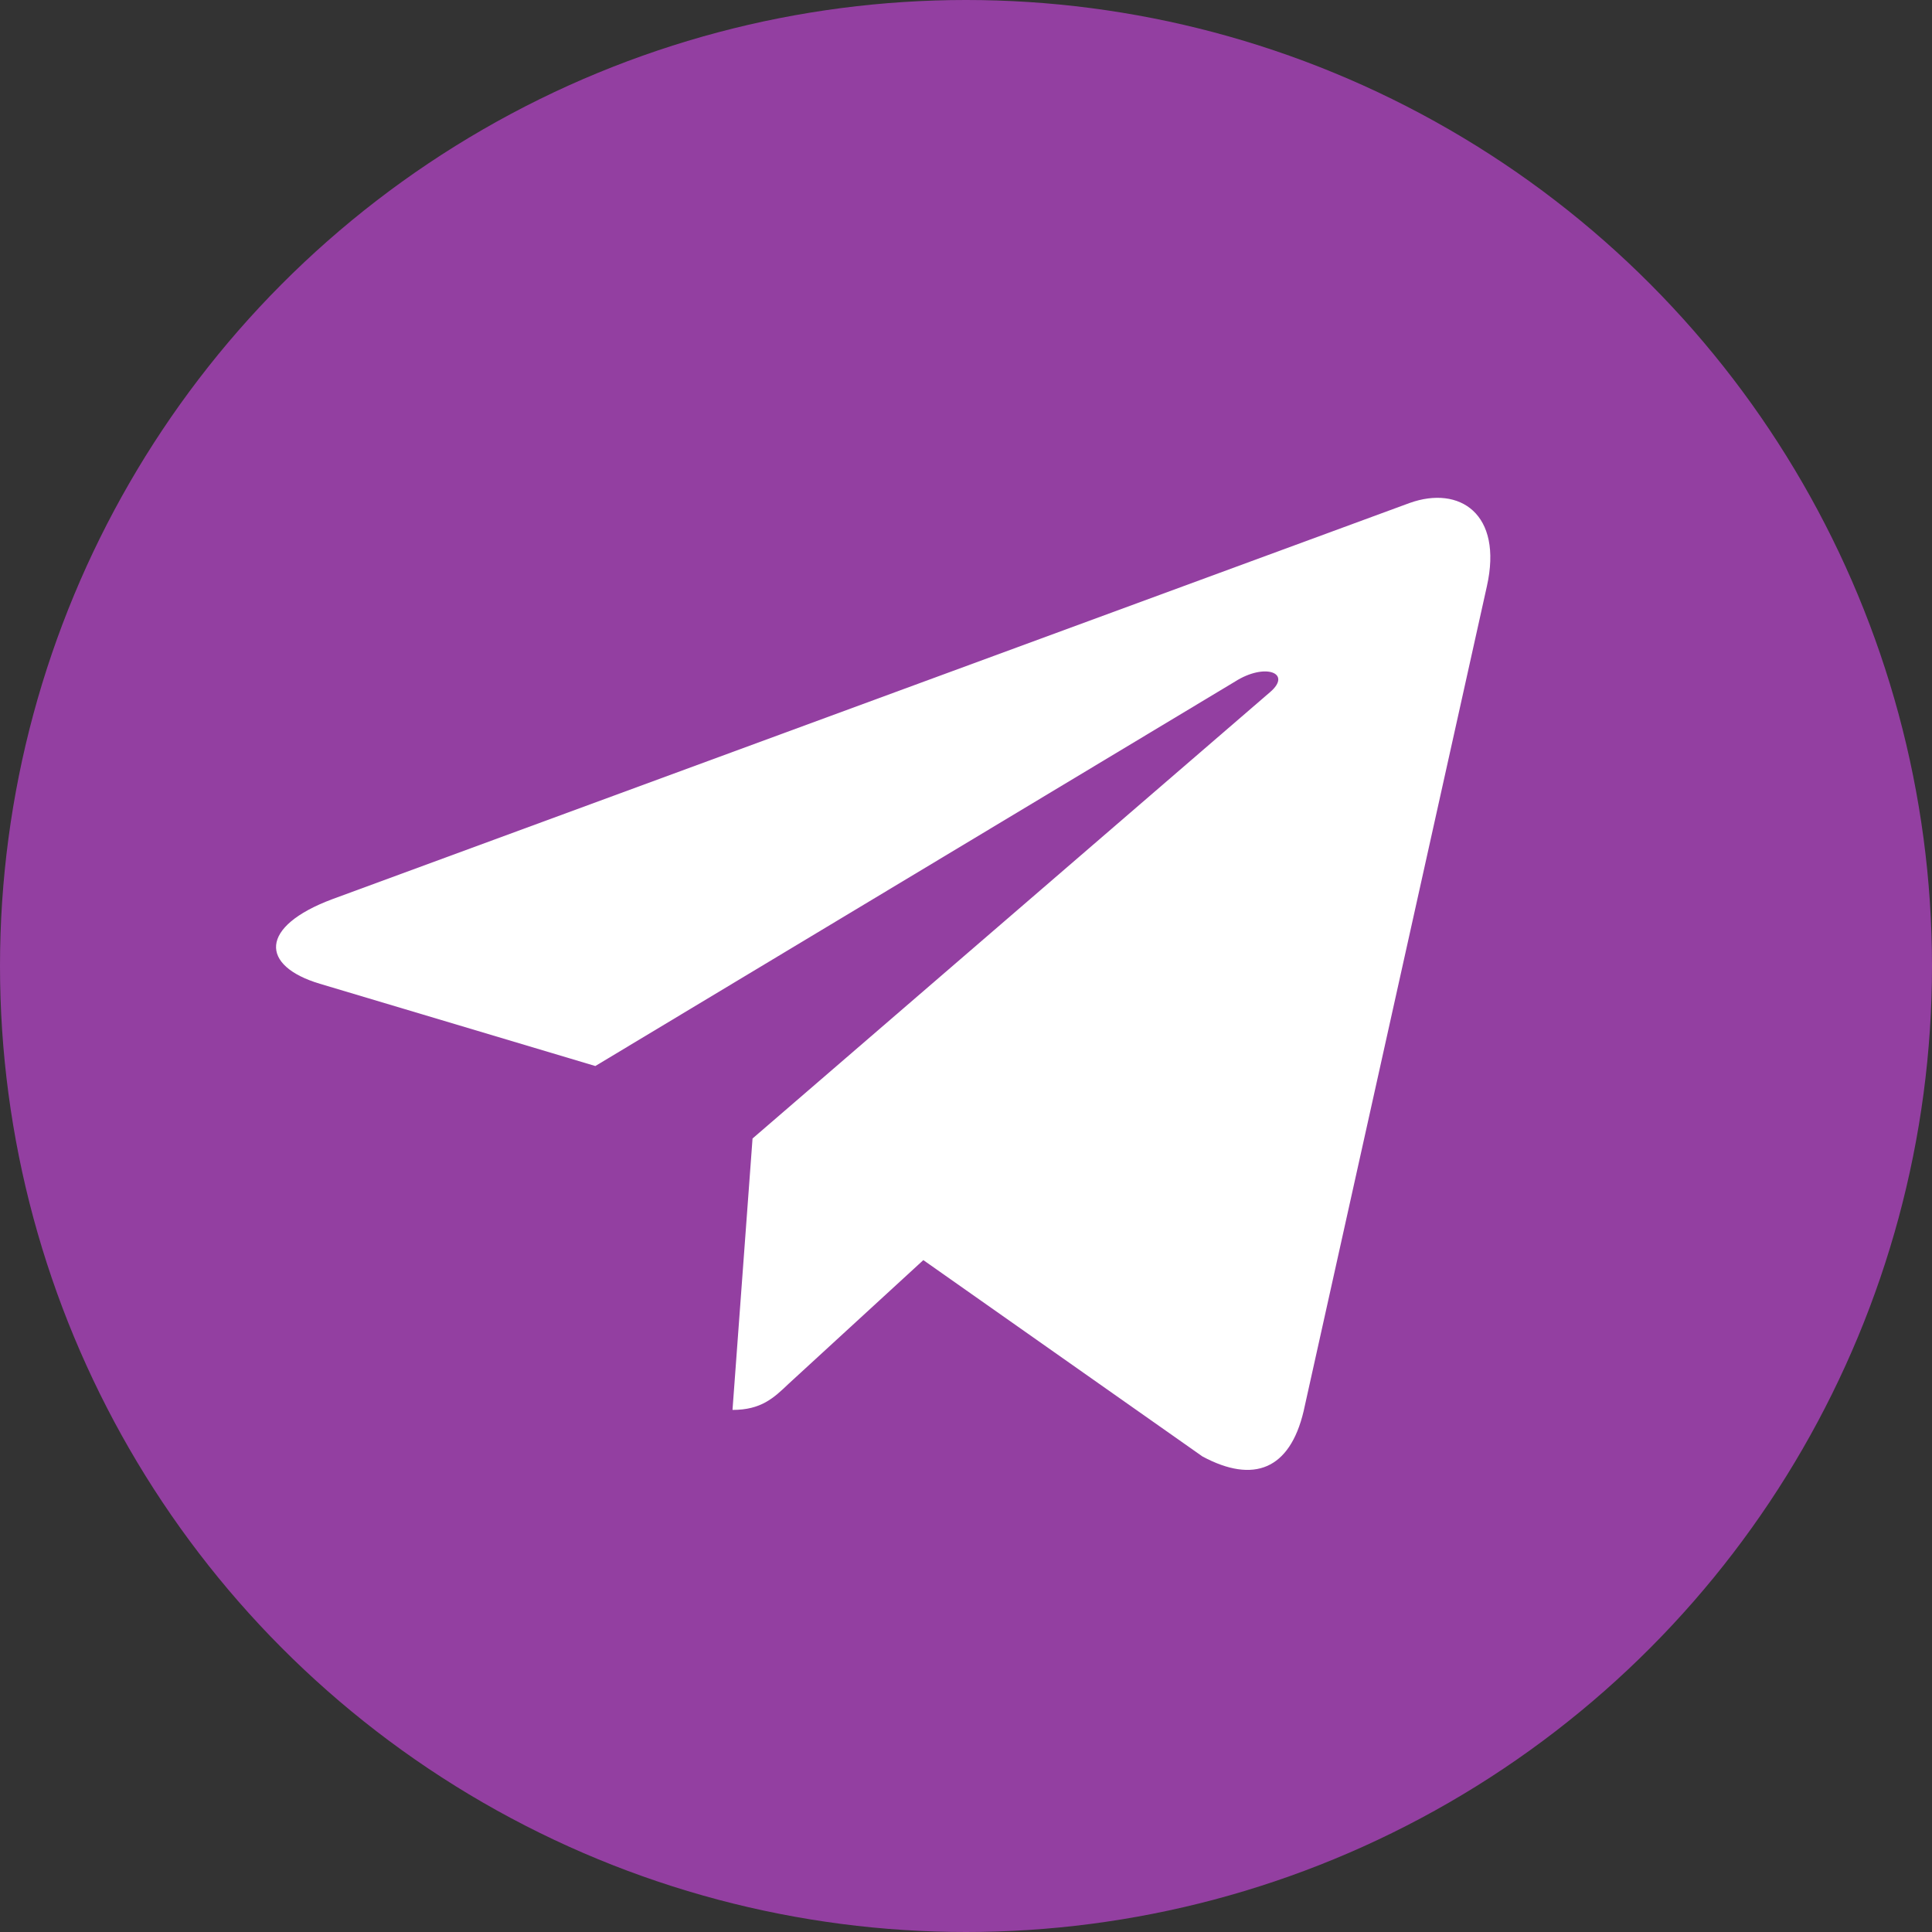
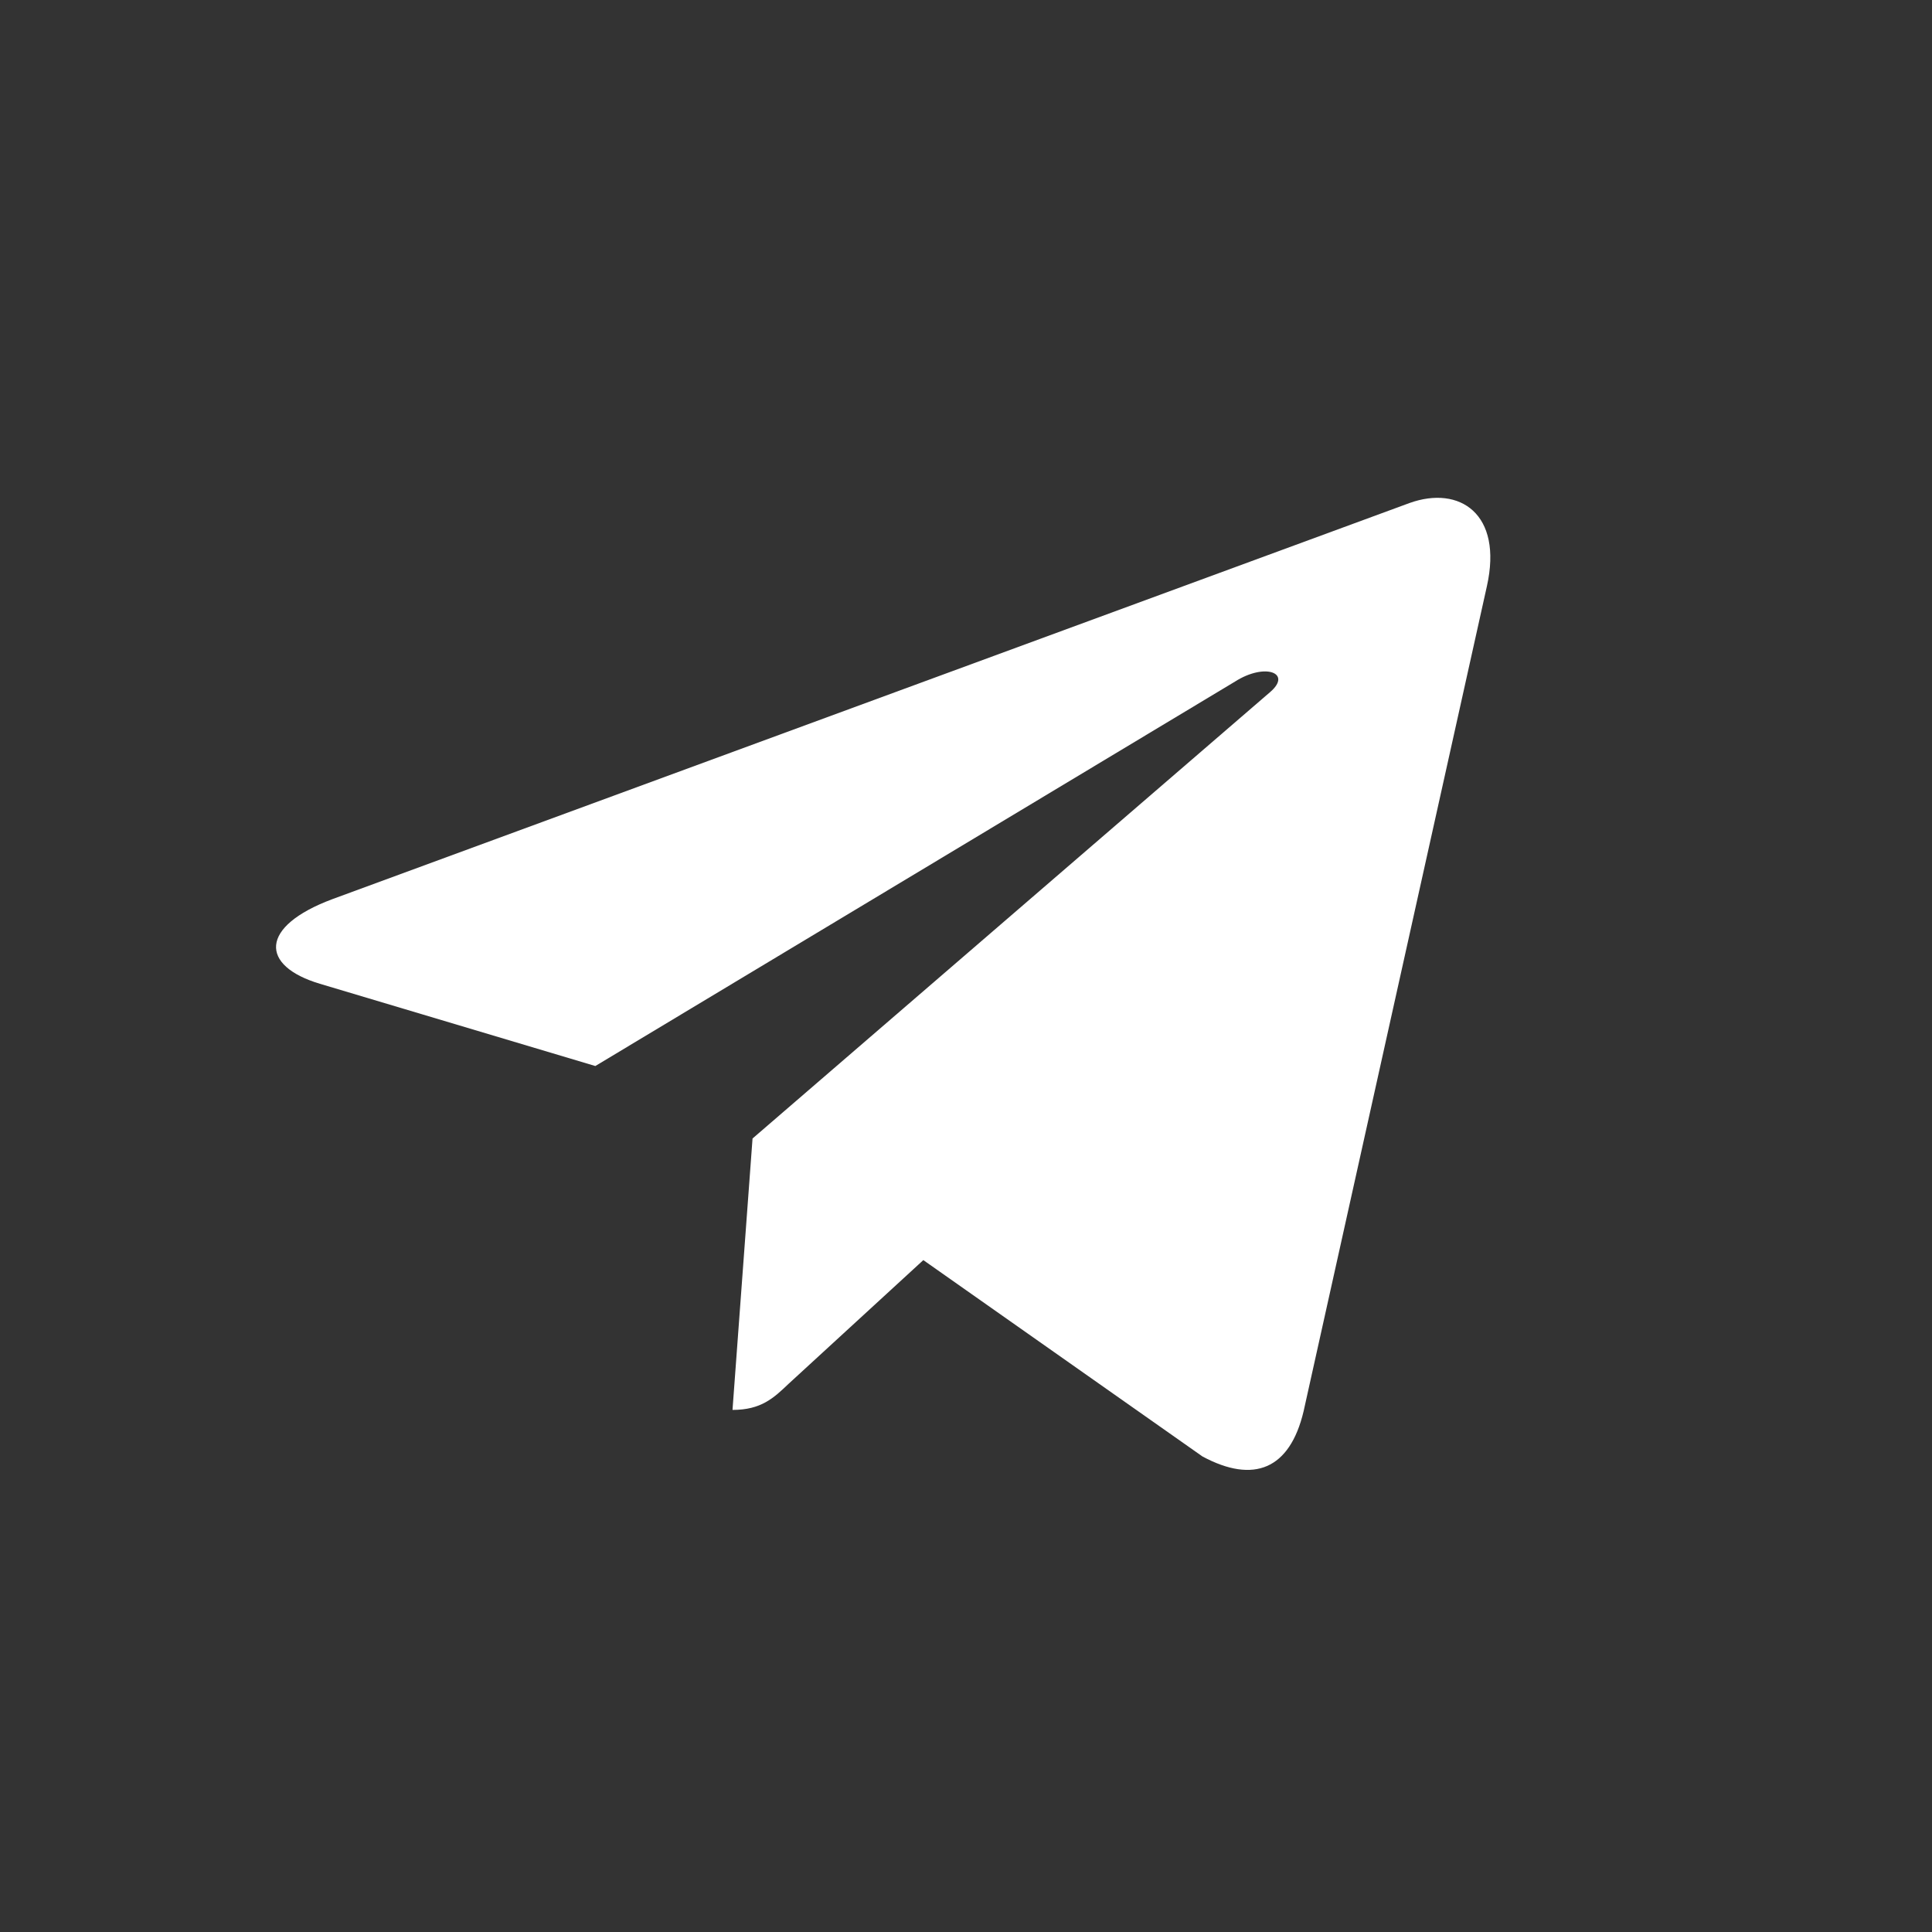
<svg xmlns="http://www.w3.org/2000/svg" width="35" height="35" viewBox="0 0 35 35" fill="none">
  <rect x="0" y="0" width="35" height="35" fill="#333333" stroke="none" />
-   <circle cx="17.5" cy="17.5" r="17.5" fill="#933FA1" />
  <path d="M26.936 10.622L23.616 25.566C23.366 26.62 22.713 26.883 21.785 26.386L16.727 22.828L14.286 25.069C14.016 25.326 13.79 25.542 13.27 25.542L13.633 20.625L23.008 12.539C23.415 12.192 22.919 12 22.374 12.347L10.785 19.312L5.795 17.822C4.71 17.498 4.691 16.786 6.021 16.289L25.537 9.112C26.44 8.789 27.231 9.305 26.936 10.622V10.622Z" fill="white" />
</svg>